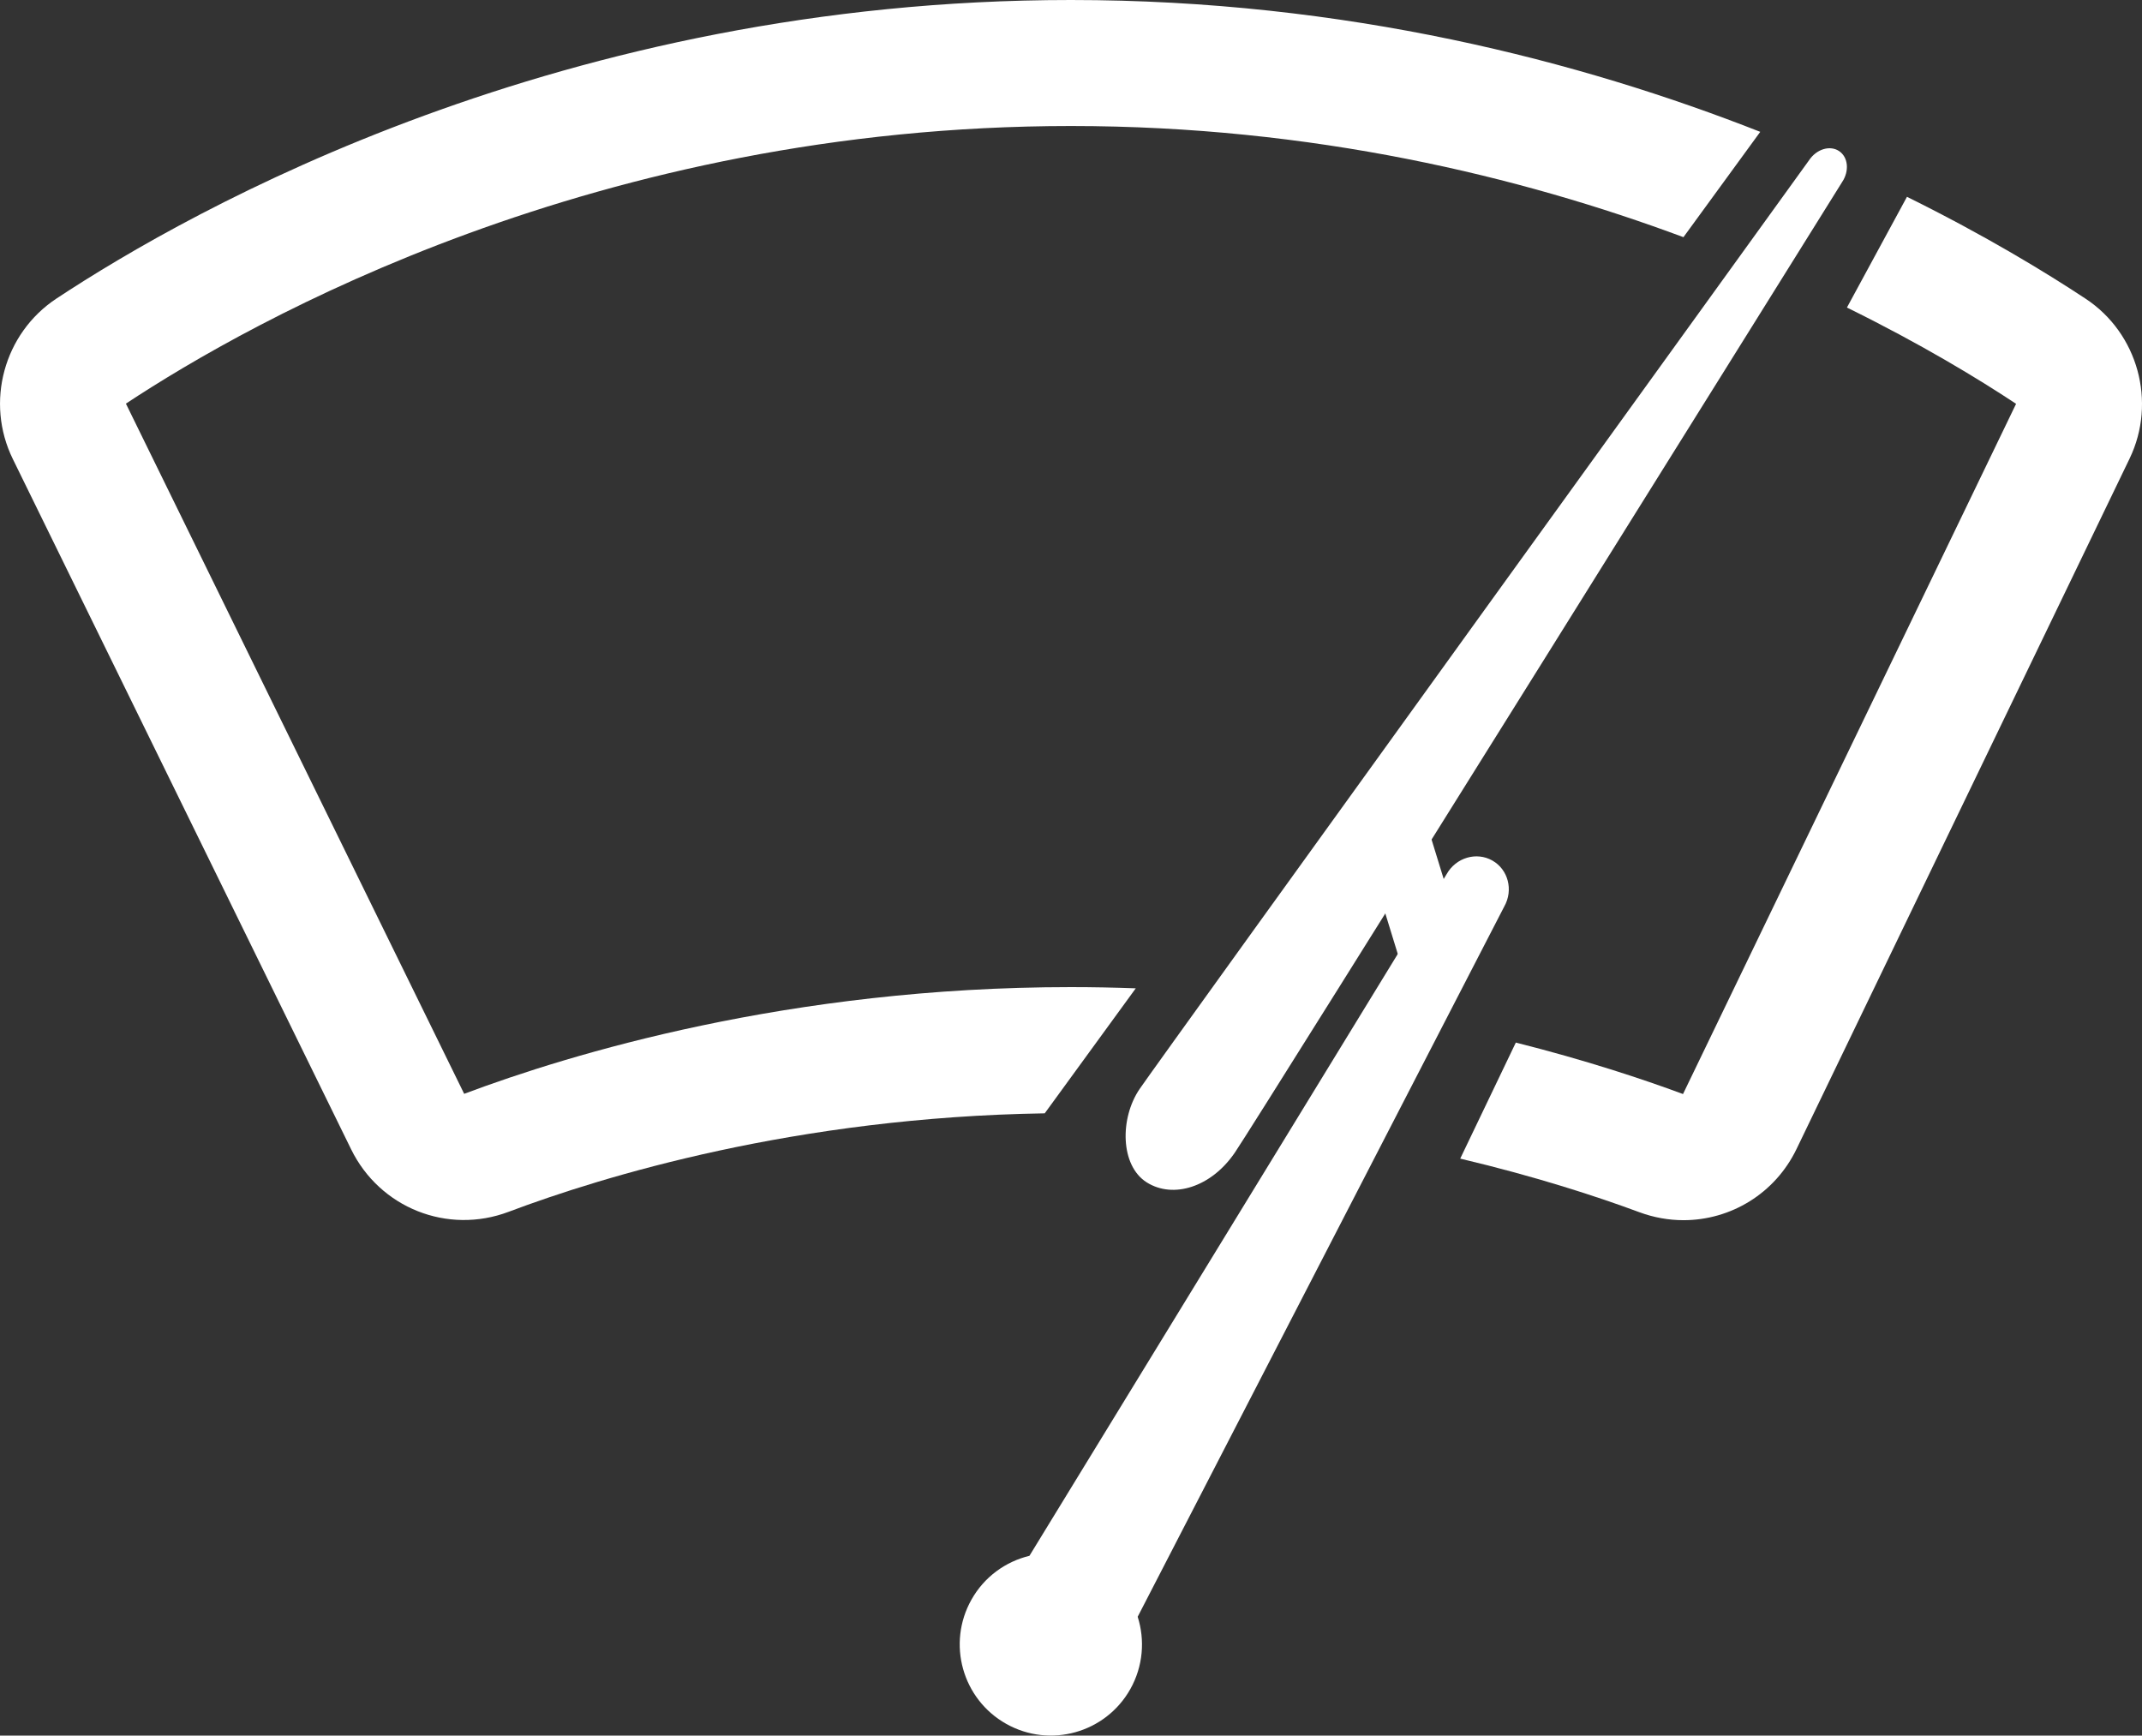
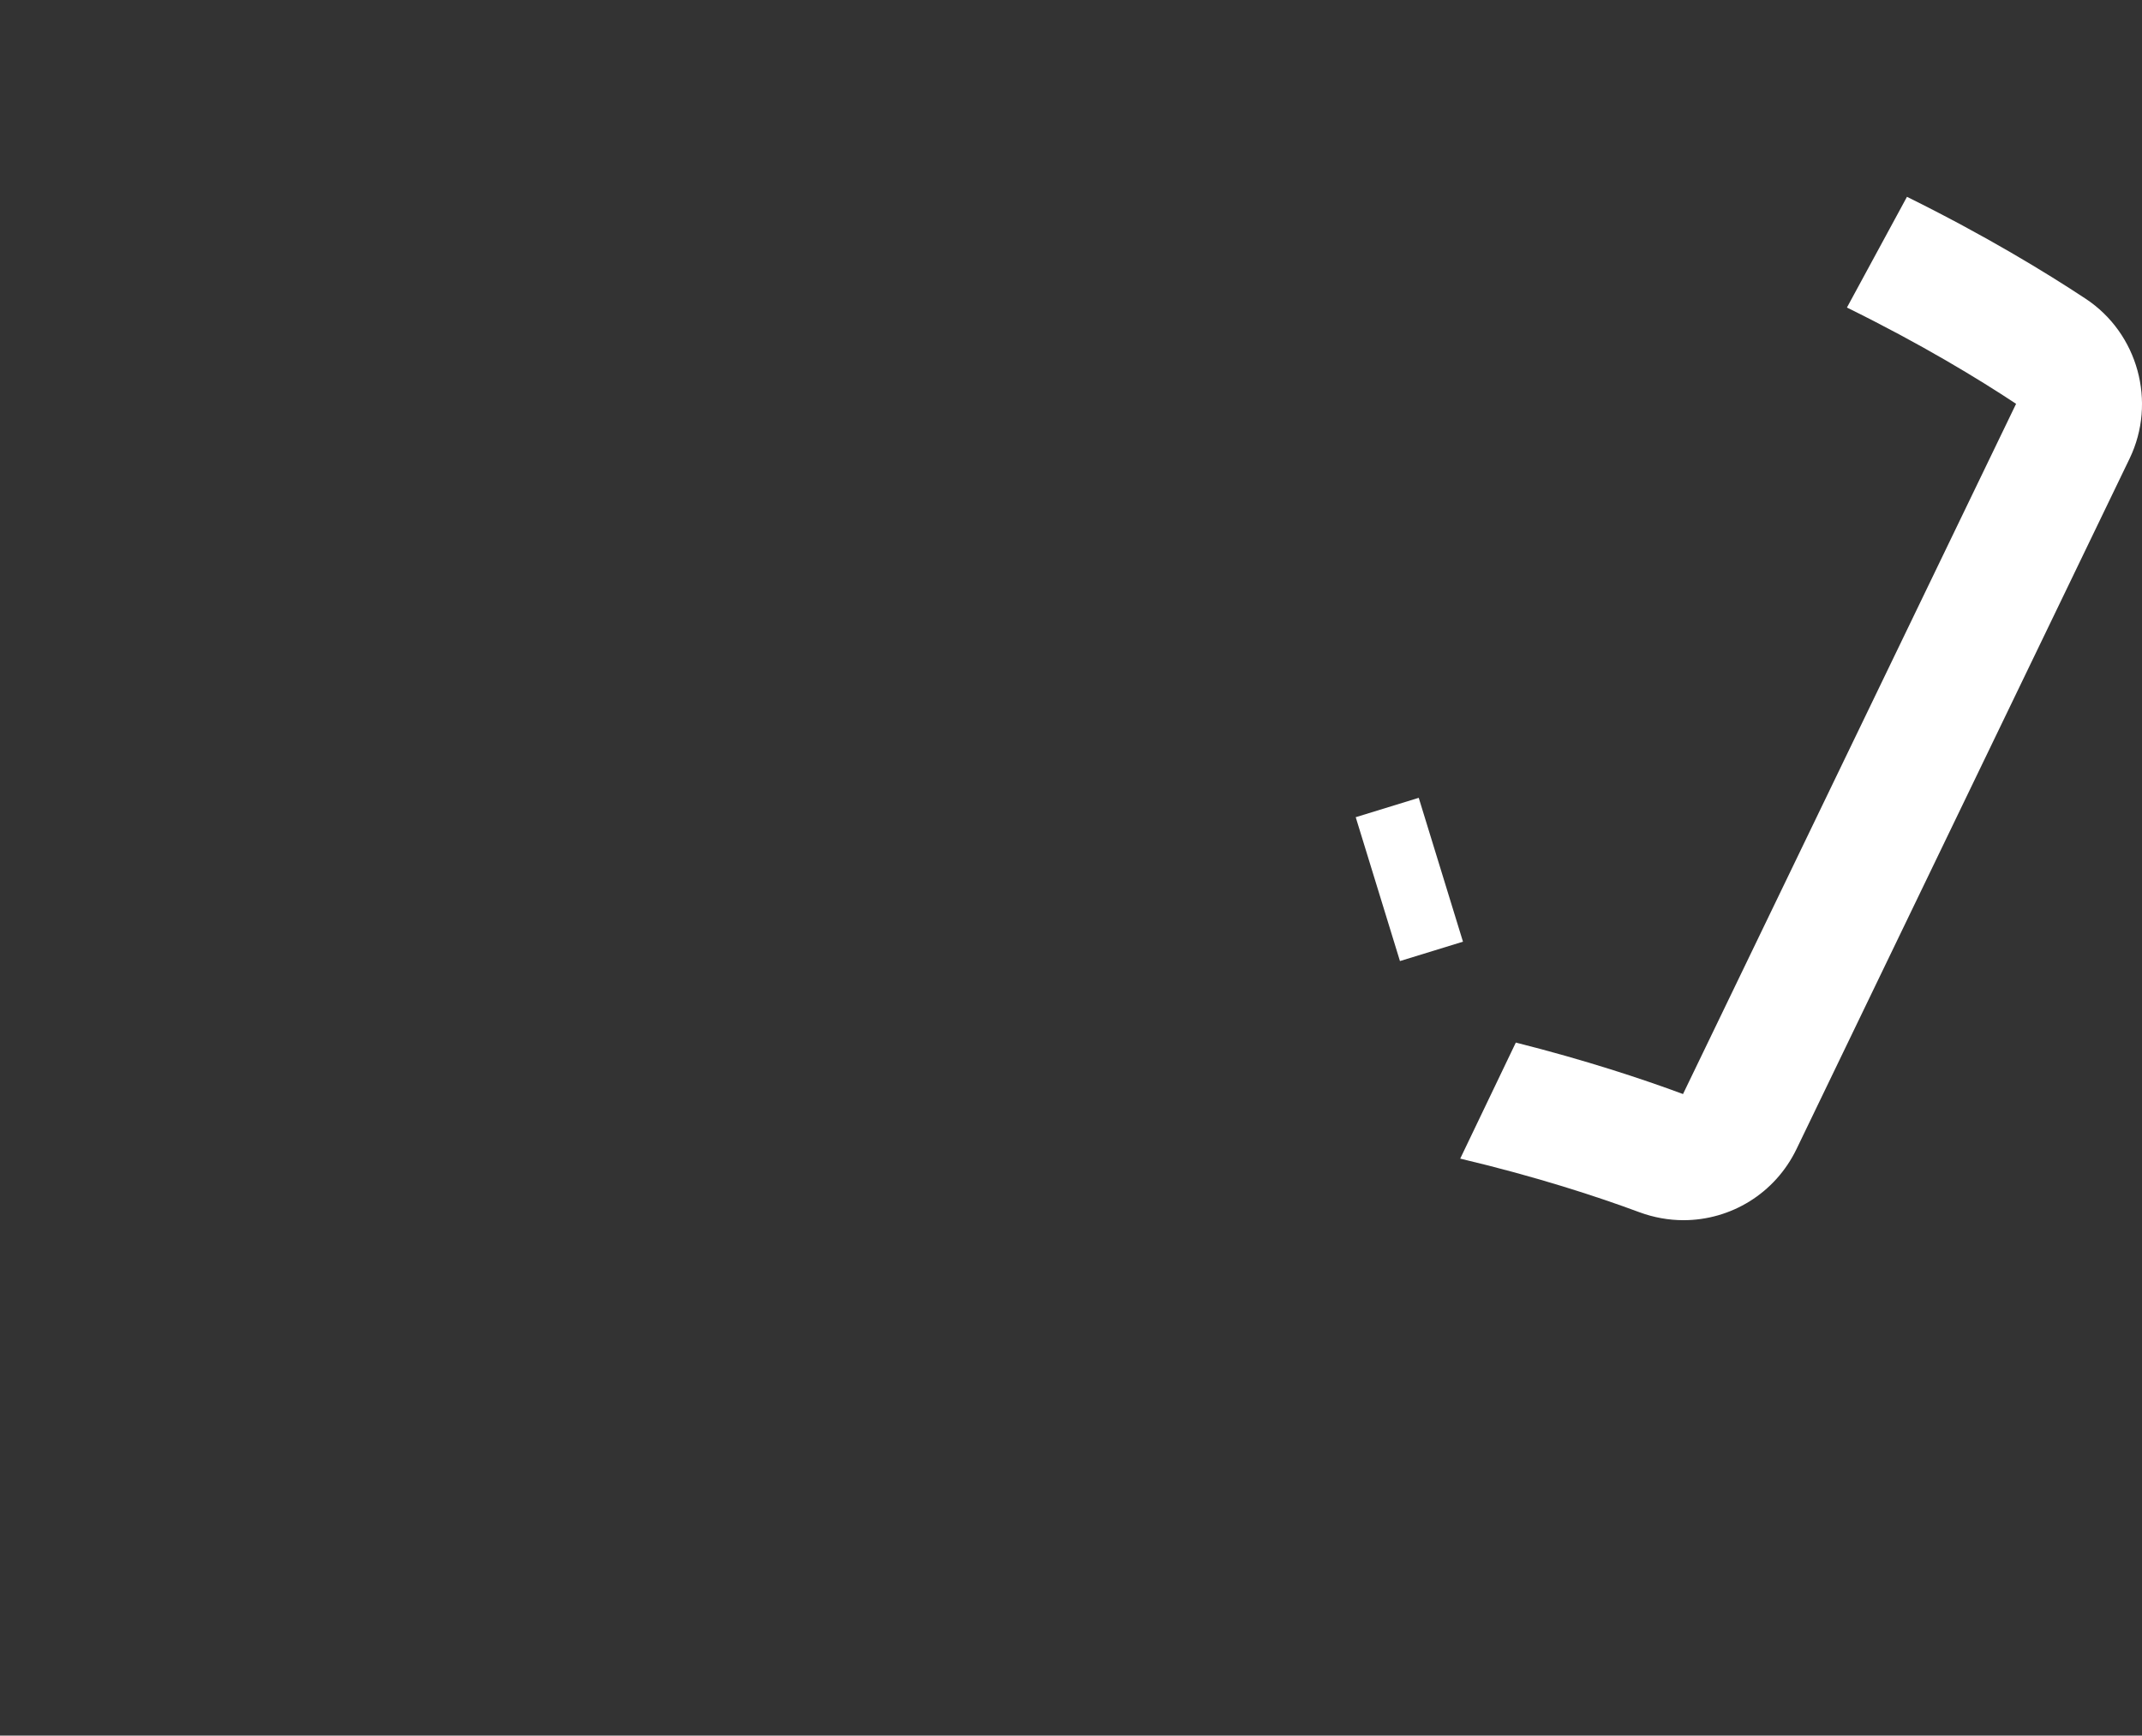
<svg xmlns="http://www.w3.org/2000/svg" version="1.1" id="Layer_1" x="0px" y="0px" viewBox="0 0 49.197 39.86" style="enable-background:new 0 0 49.197 39.86;" xml:space="preserve">
  <rect x="0" y="0" width="49.197" height="39.86" fill="#333333" stroke="none" />
-   <path style="fill:#FFFFFF;" d="M26.086,22.698c-0.489-0.018-0.985-0.028-1.49-0.028c-6.46,0-11.504,1.537-13.935,2.451L2.892,9.27  L2.89,9.271c2.903-1.918,10.829-6.377,21.706-6.377c5.55,0,10.331,1.161,14.069,2.553l1.764-2.419C36.313,1.409,30.917,0,24.596,0  C12.935,0,4.417,4.795,1.296,6.857c-1.209,0.799-1.64,2.384-1.001,3.686l7.769,15.851c0.66,1.348,2.215,1.965,3.617,1.437  c2.172-0.818,6.603-2.172,12.314-2.262L26.086,22.698z" />
  <path style="fill:#FFFFFF;" d="M47.903,6.861c-0.919-0.607-2.306-1.452-4.104-2.341l-1.379,2.543  c1.706,0.839,3.019,1.638,3.885,2.211l-7.65,15.852c-0.93-0.345-2.233-0.777-3.84-1.182l-1.277,2.665  c1.746,0.413,3.147,0.872,4.112,1.23c0.335,0.124,0.678,0.184,1.016,0.184c1.081,0,2.102-0.608,2.598-1.638l7.648-15.853  C49.538,9.233,49.104,7.655,47.903,6.861" />
-   <path style="fill:#FFFFFF;" d="M26.13,37.131l8.42-16.313c0.213-0.378,0.089-0.851-0.276-1.056  c-0.365-0.205-0.834-0.066-1.047,0.312l-9.583,15.657c-0.545,0.132-1.036,0.48-1.332,1.007c-0.567,1.008-0.21,2.285,0.798,2.852  c1.007,0.567,2.284,0.21,2.851-0.798C26.256,38.266,26.3,37.665,26.13,37.131" />
-   <path style="fill:#FFFFFF;" d="M28.363,26.469c0.542-0.796,13.946-22.287,13.946-22.287c0.171-0.255,0.14-0.574-0.07-0.713  c-0.209-0.139-0.517-0.045-0.688,0.21c0,0-14.917,20.656-15.376,21.33c-0.459,0.674-0.446,1.761,0.162,2.145  C26.945,27.538,27.821,27.265,28.363,26.469" />
  <rect x="30.663" y="19.439" transform="matrix(0.294 0.956 -0.956 0.294 42.154 -16.706)" style="fill:#FFFFFF;" width="3.456" height="1.514" />
</svg>